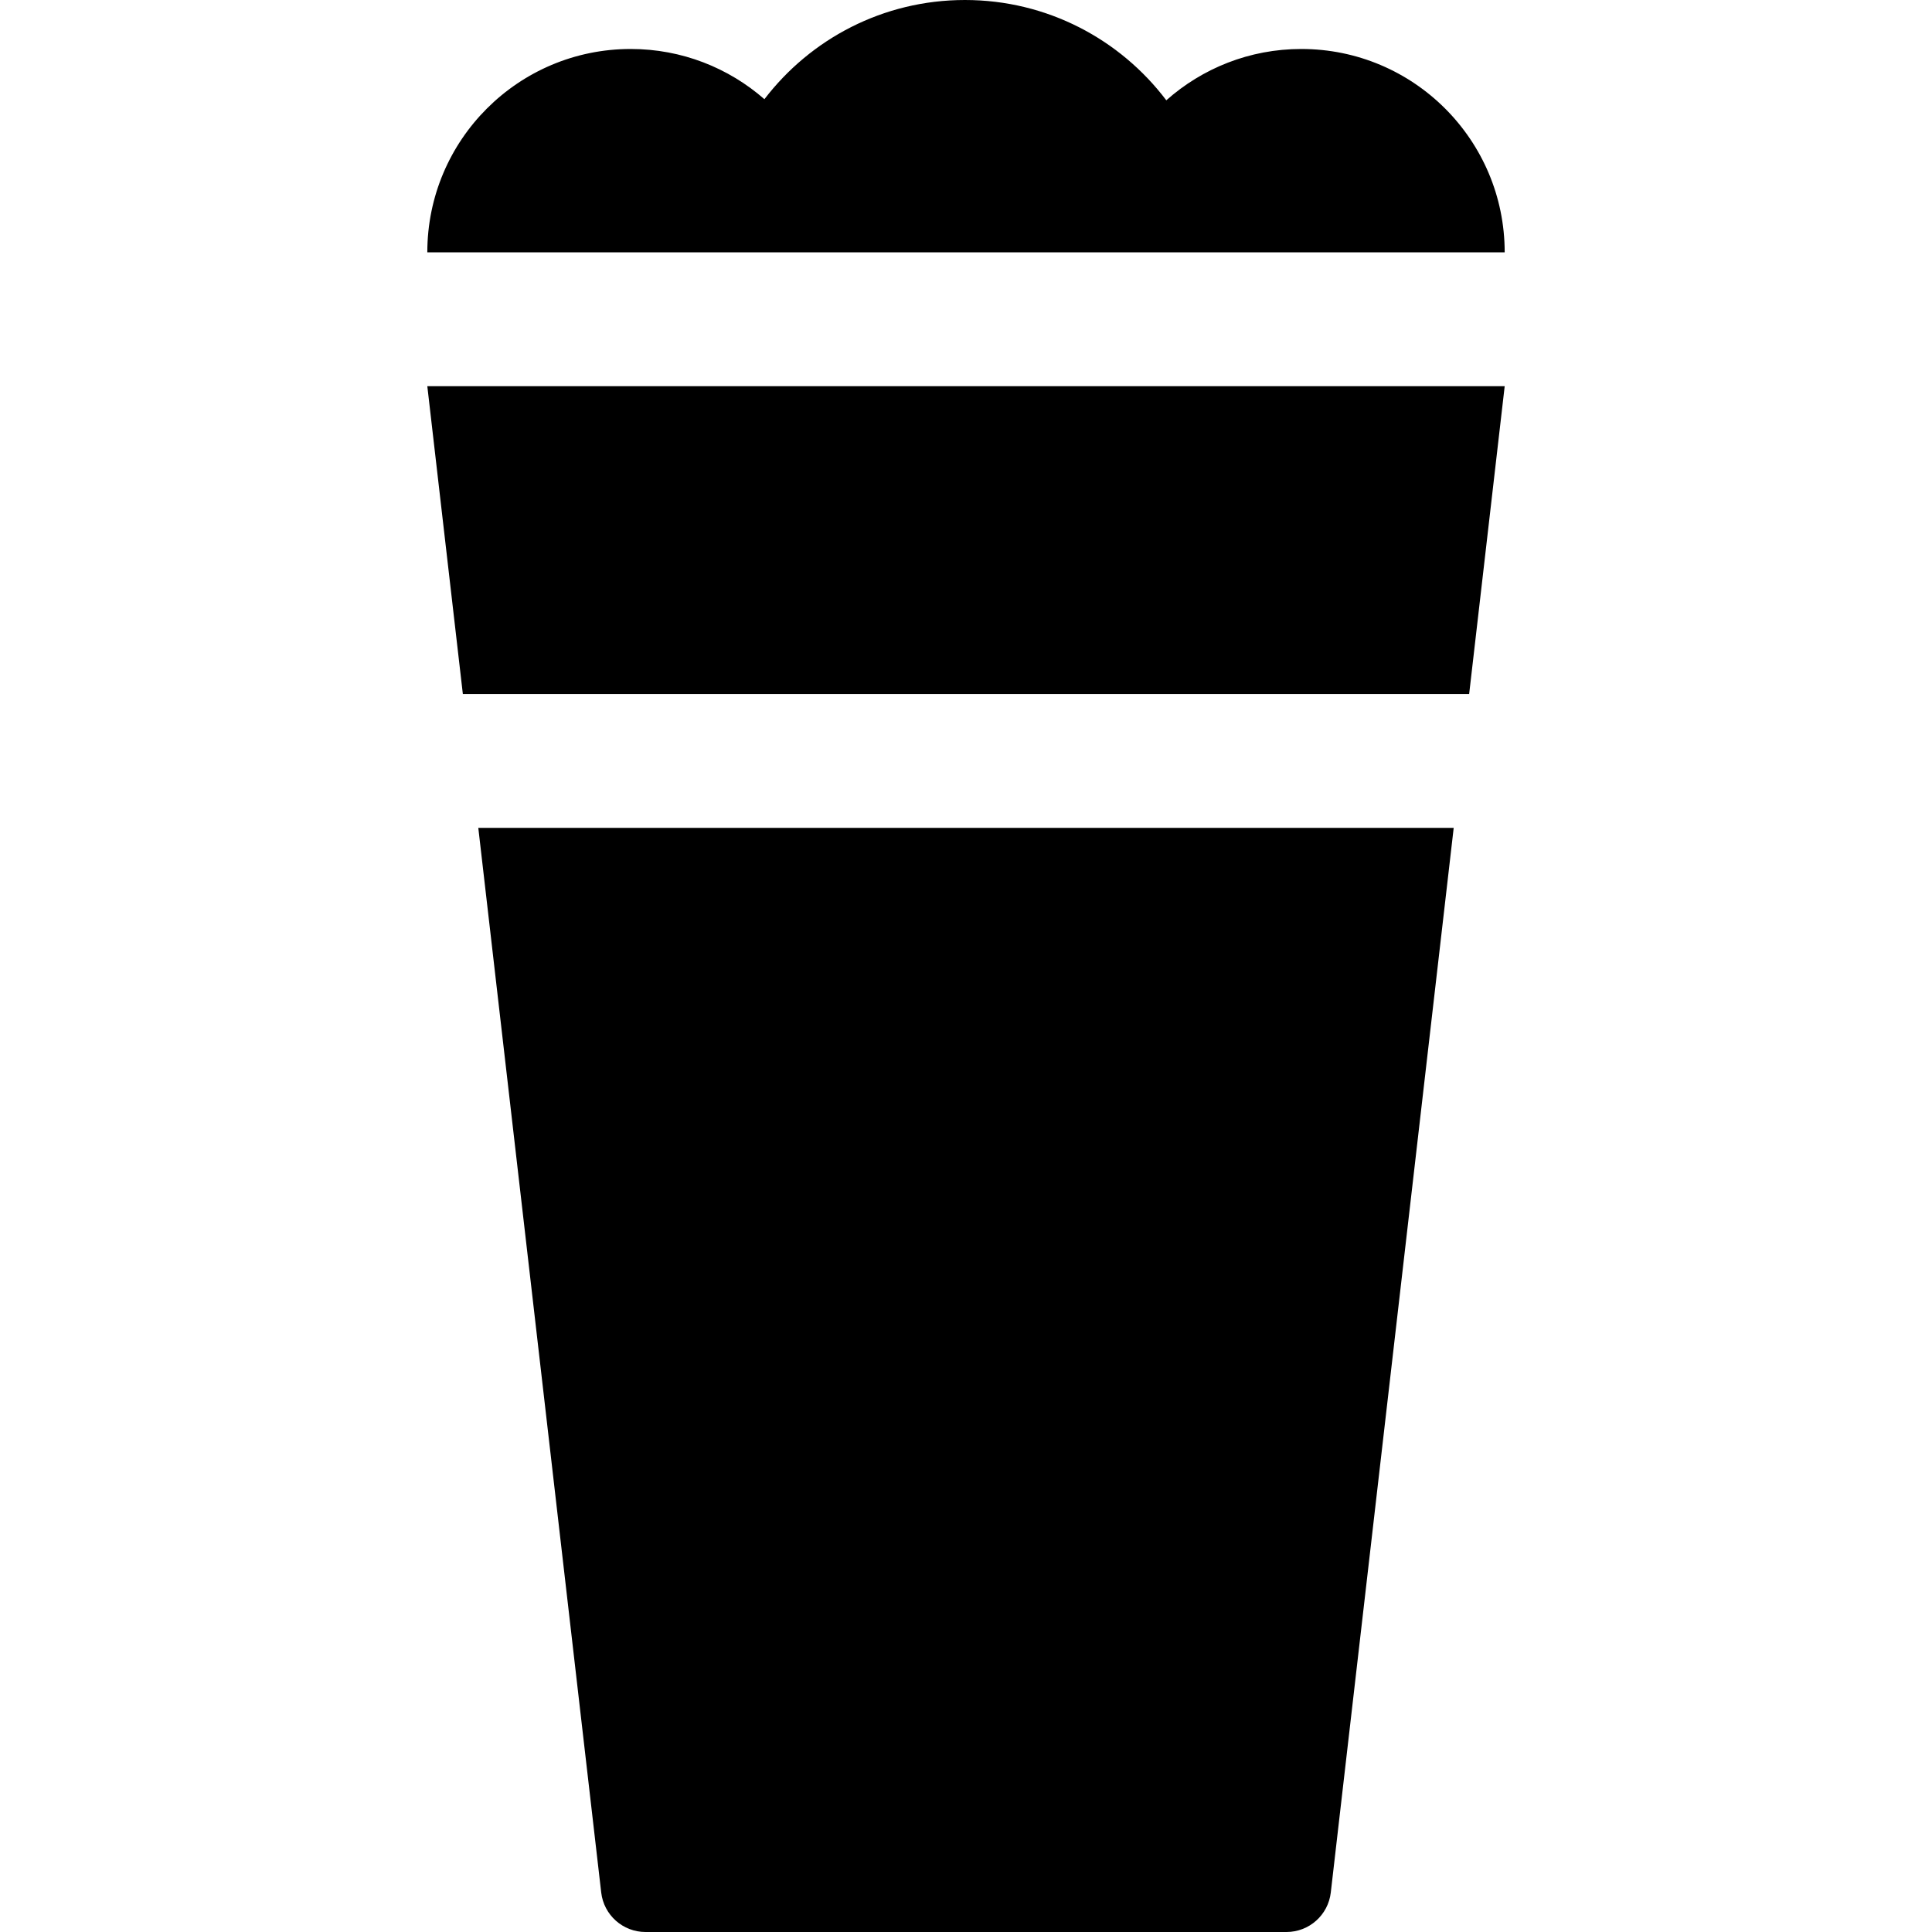
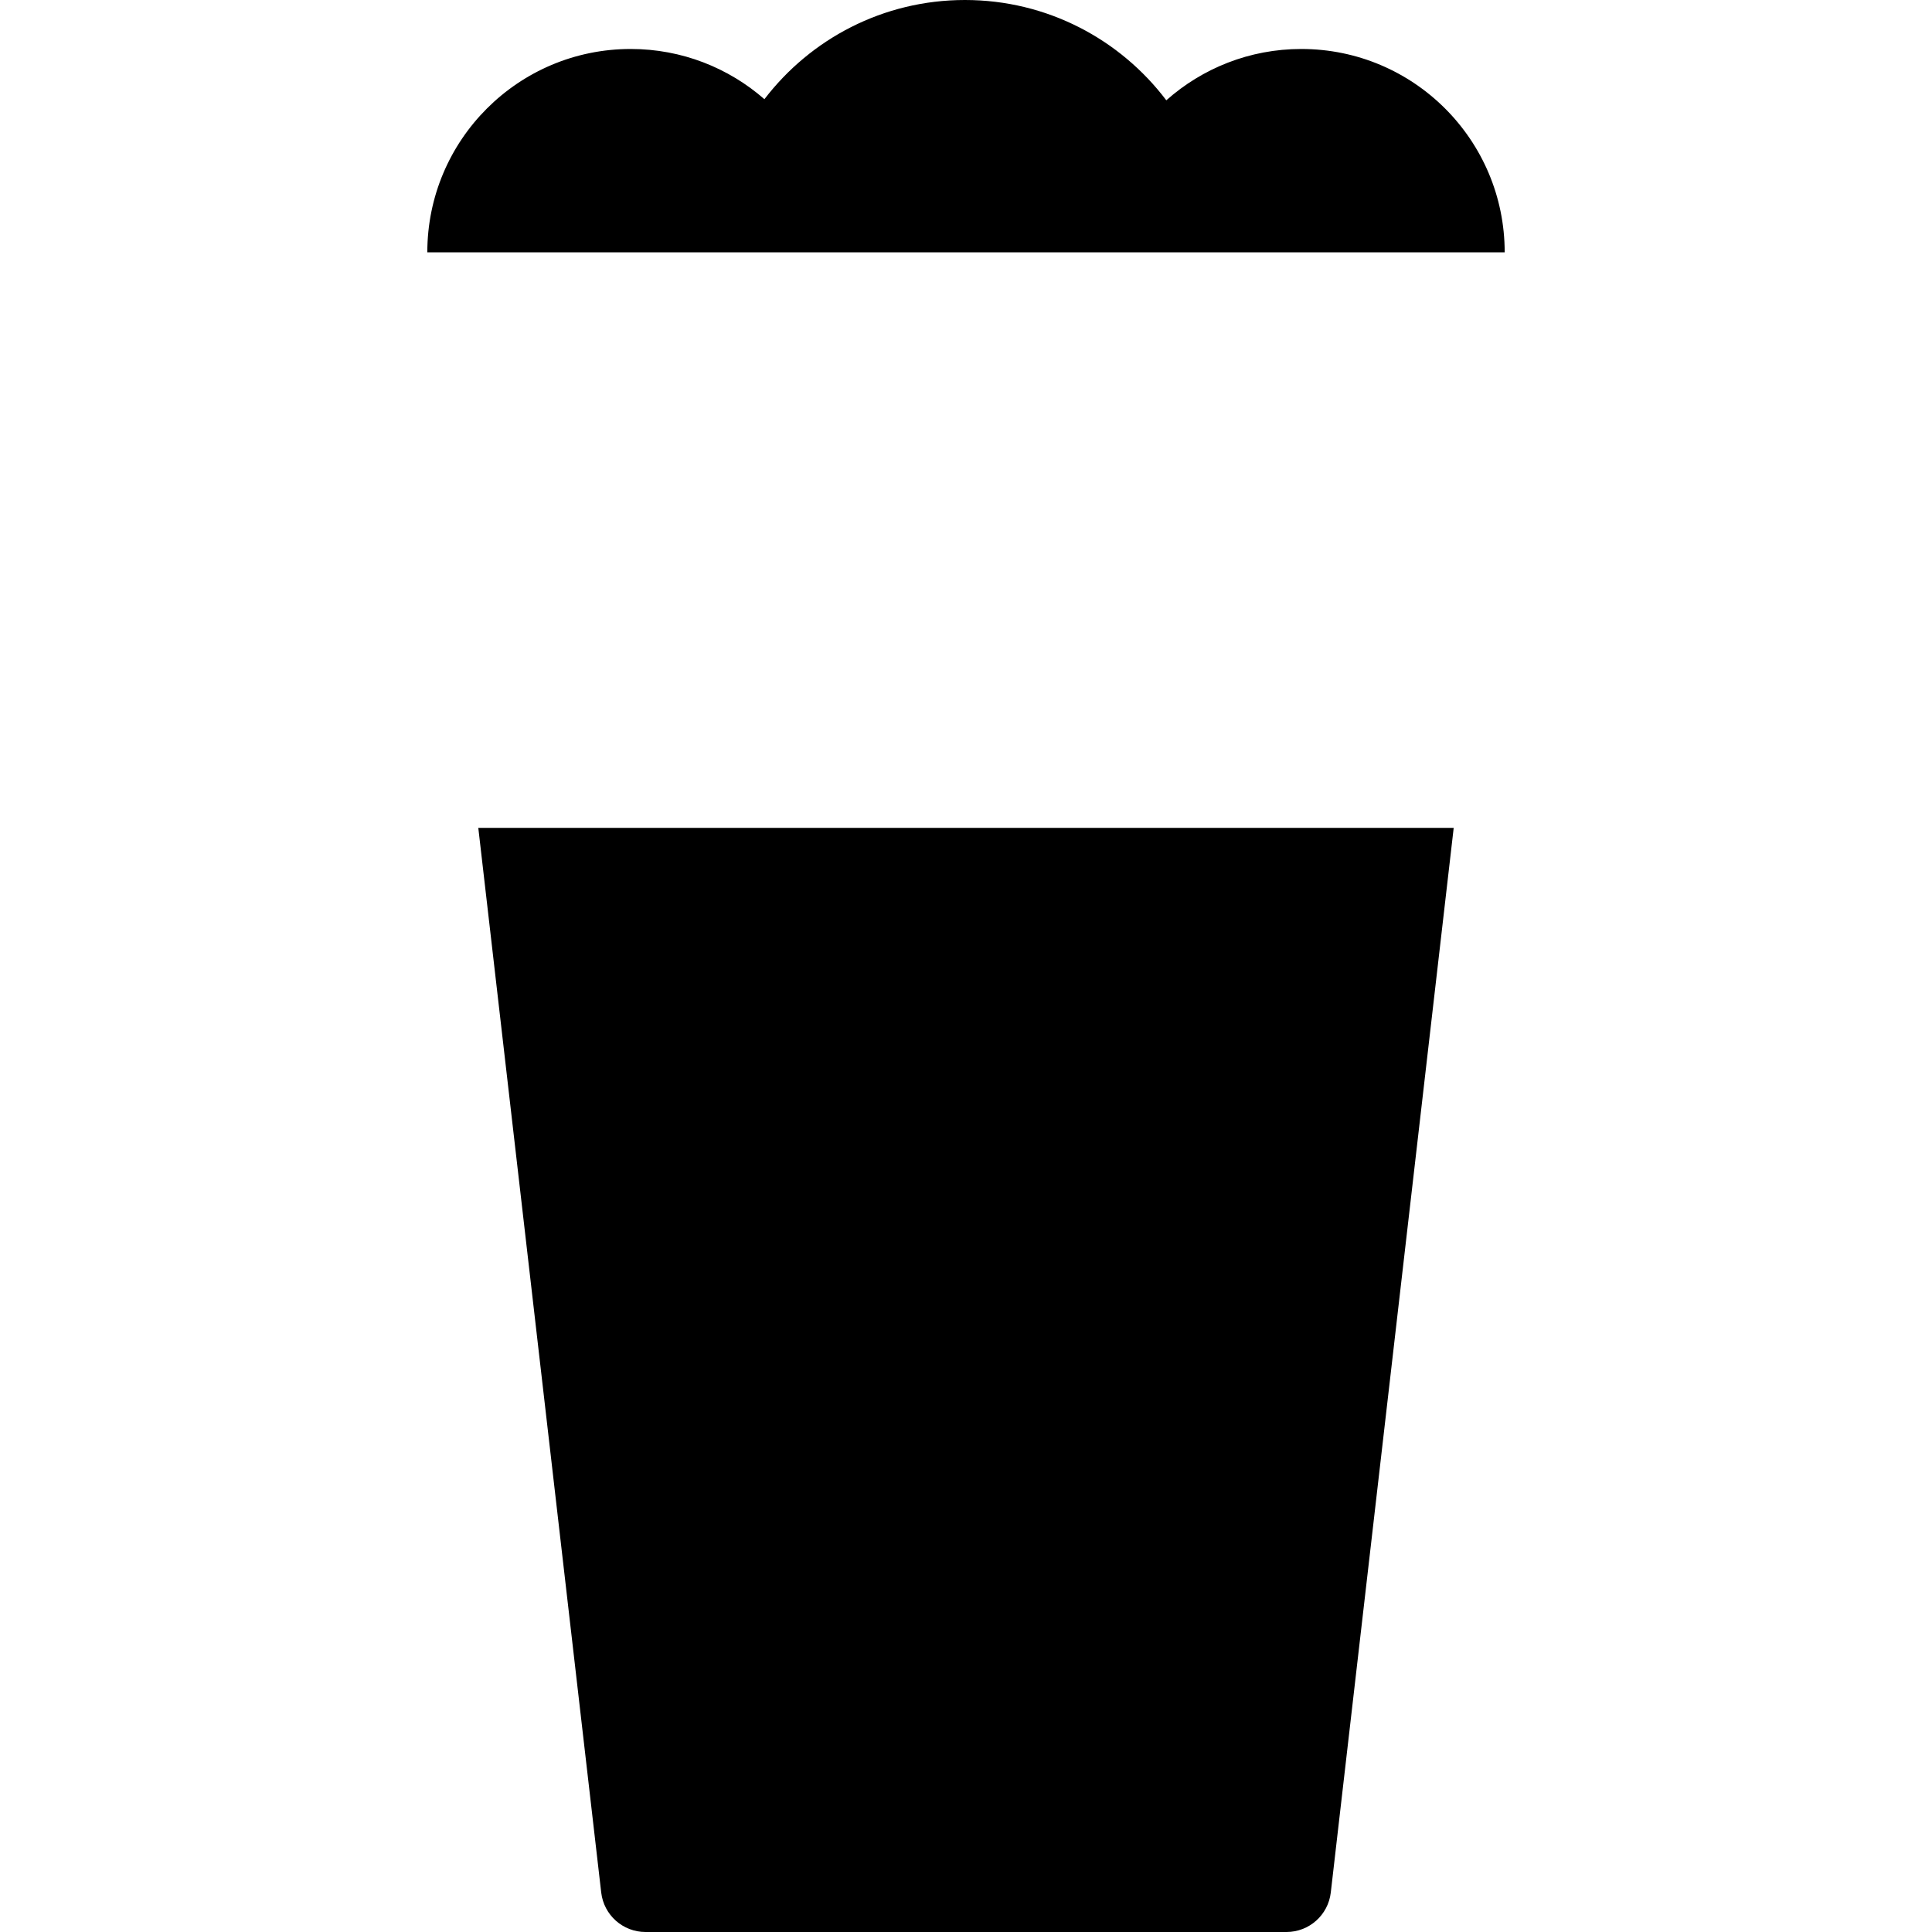
<svg xmlns="http://www.w3.org/2000/svg" fill="#000000" height="800px" width="800px" version="1.1" id="Layer_1" viewBox="0 0 512 512" xml:space="preserve">
  <g>
    <g>
-       <polygon points="113.243,102.348 122.66,183.923 389.34,183.923 398.759,102.348   " />
-     </g>
+       </g>
  </g>
  <g>
    <g>
      <path d="M126.754,219.391l32.573,282.142c0.689,5.965,5.74,10.467,11.745,10.467h169.857c6.005,0,11.057-4.502,11.745-10.467    l32.572-282.142H126.754z" />
    </g>
  </g>
  <g>
    <g>
      <path d="M344.86,12.979c-13.733,0-26.258,5.144-35.776,13.6C296.875,10.436,277.516,0,255.716,0    c-21.667,0-40.917,10.312-53.138,26.286c-9.476-8.28-21.866-13.307-35.438-13.307c-29.767,0-53.898,24.131-53.898,53.898h285.516    C398.759,37.111,374.628,12.979,344.86,12.979z" />
    </g>
  </g>
</svg>